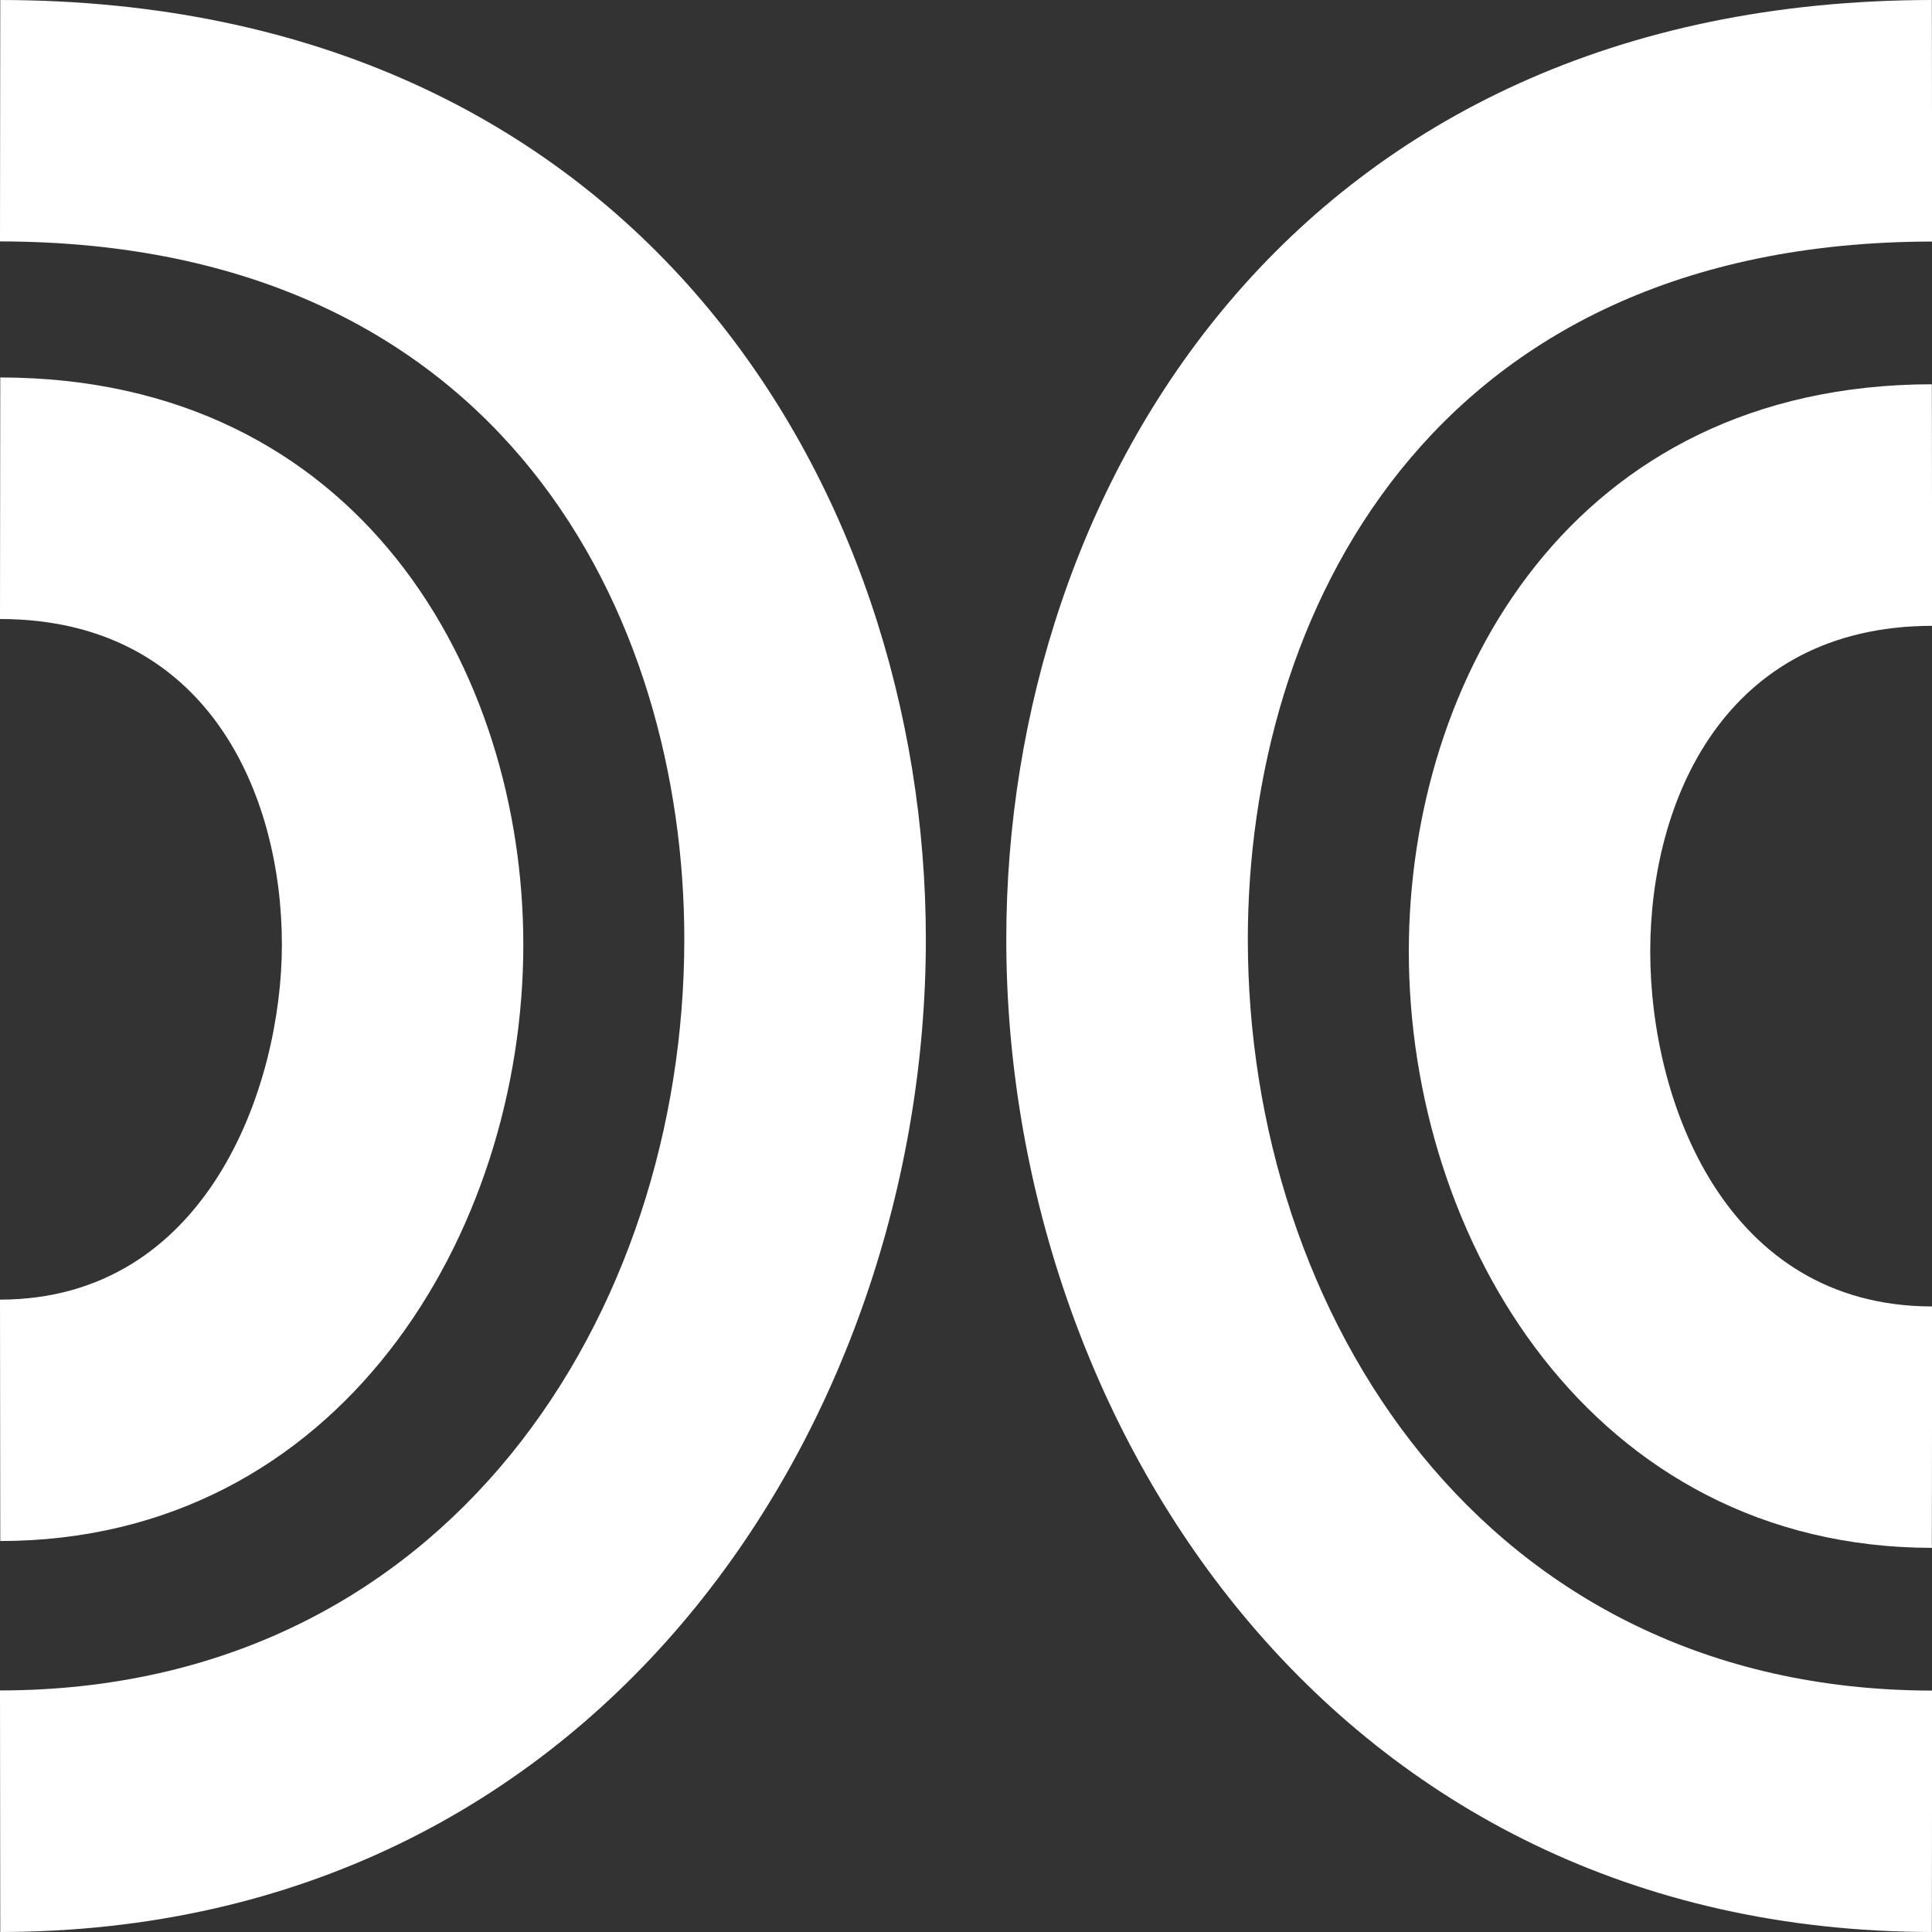
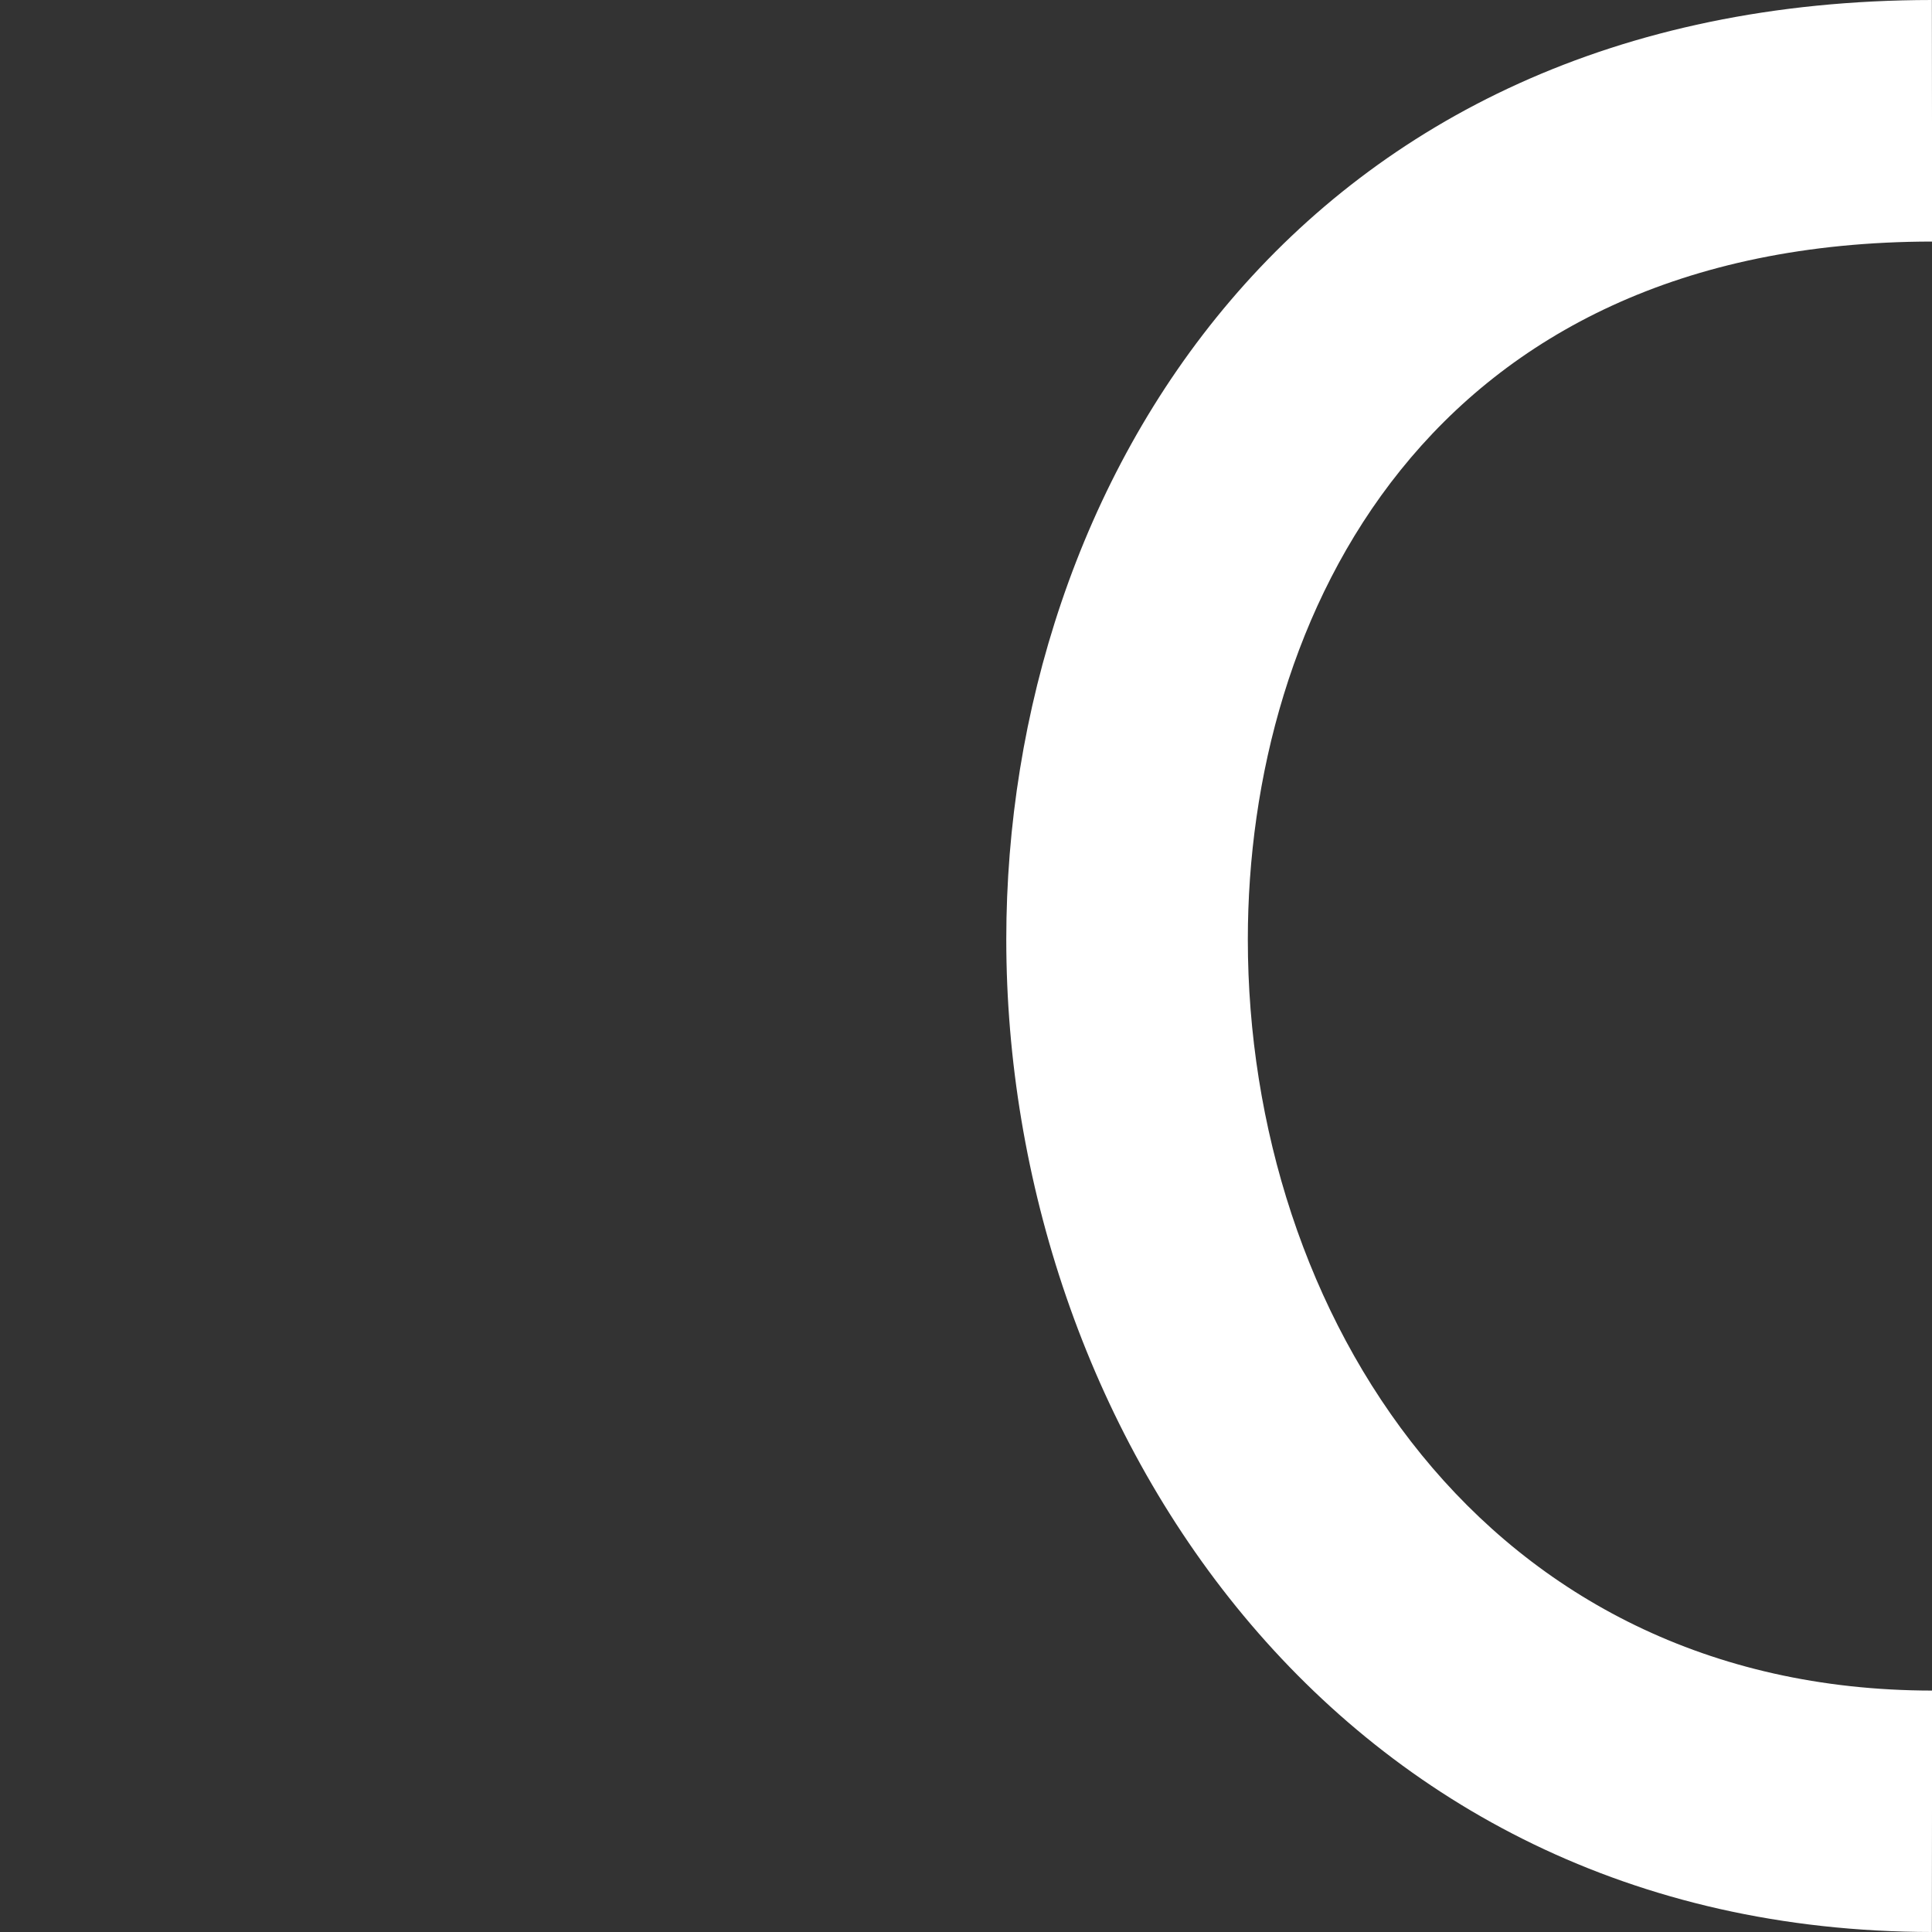
<svg xmlns="http://www.w3.org/2000/svg" id="Livello_2" data-name="Livello 2" viewBox="0 0 141.73 141.73">
  <rect x="0" y="0" width="141.73" height="141.73" fill="#333333" stroke="none" />
  <defs>
    <style>
      .cls-1 {
        fill: #fff;
        stroke-width: 0px;
      }
    </style>
  </defs>
  <g id="Layer_1" data-name="Layer 1">
    <g>
      <path class="cls-1" d="M141.72,141.73c-44.1-.04-67.9-37.55-67.9-72.82C73.82,35.75,95.07.04,141.72,0l.02,17.72c-37.05.04-50.2,27.6-50.2,51.2,0,27.36,17.24,55.07,50.2,55.1l-.02,17.72Z" />
-       <path class="cls-1" d="M.02,141.73l-.02-17.72c32.96-.03,50.2-27.74,50.2-55.1,0-23.6-13.15-51.16-50.2-51.2L.02,0c46.65.04,67.9,35.75,67.9,68.91,0,35.27-23.8,72.78-67.9,72.82" />
-       <path class="cls-1" d="M141.72,113.55c-24.92-.03-38.37-22.56-38.37-43.75,0-20.02,12.01-41.59,38.37-41.61l.02,17.72c-15.26.02-20.68,12.89-20.68,23.9s5.51,26.02,20.68,26.03l-.02,17.72Z" />
-       <path class="cls-1" d="M.02,113.06l-.02-17.72c15.17-.01,20.67-15.58,20.68-26.03,0-11.02-5.42-23.89-20.68-23.9l.02-17.72c26.36.03,38.37,21.59,38.37,41.61,0,21.19-13.45,43.72-38.37,43.75" />
    </g>
  </g>
</svg>